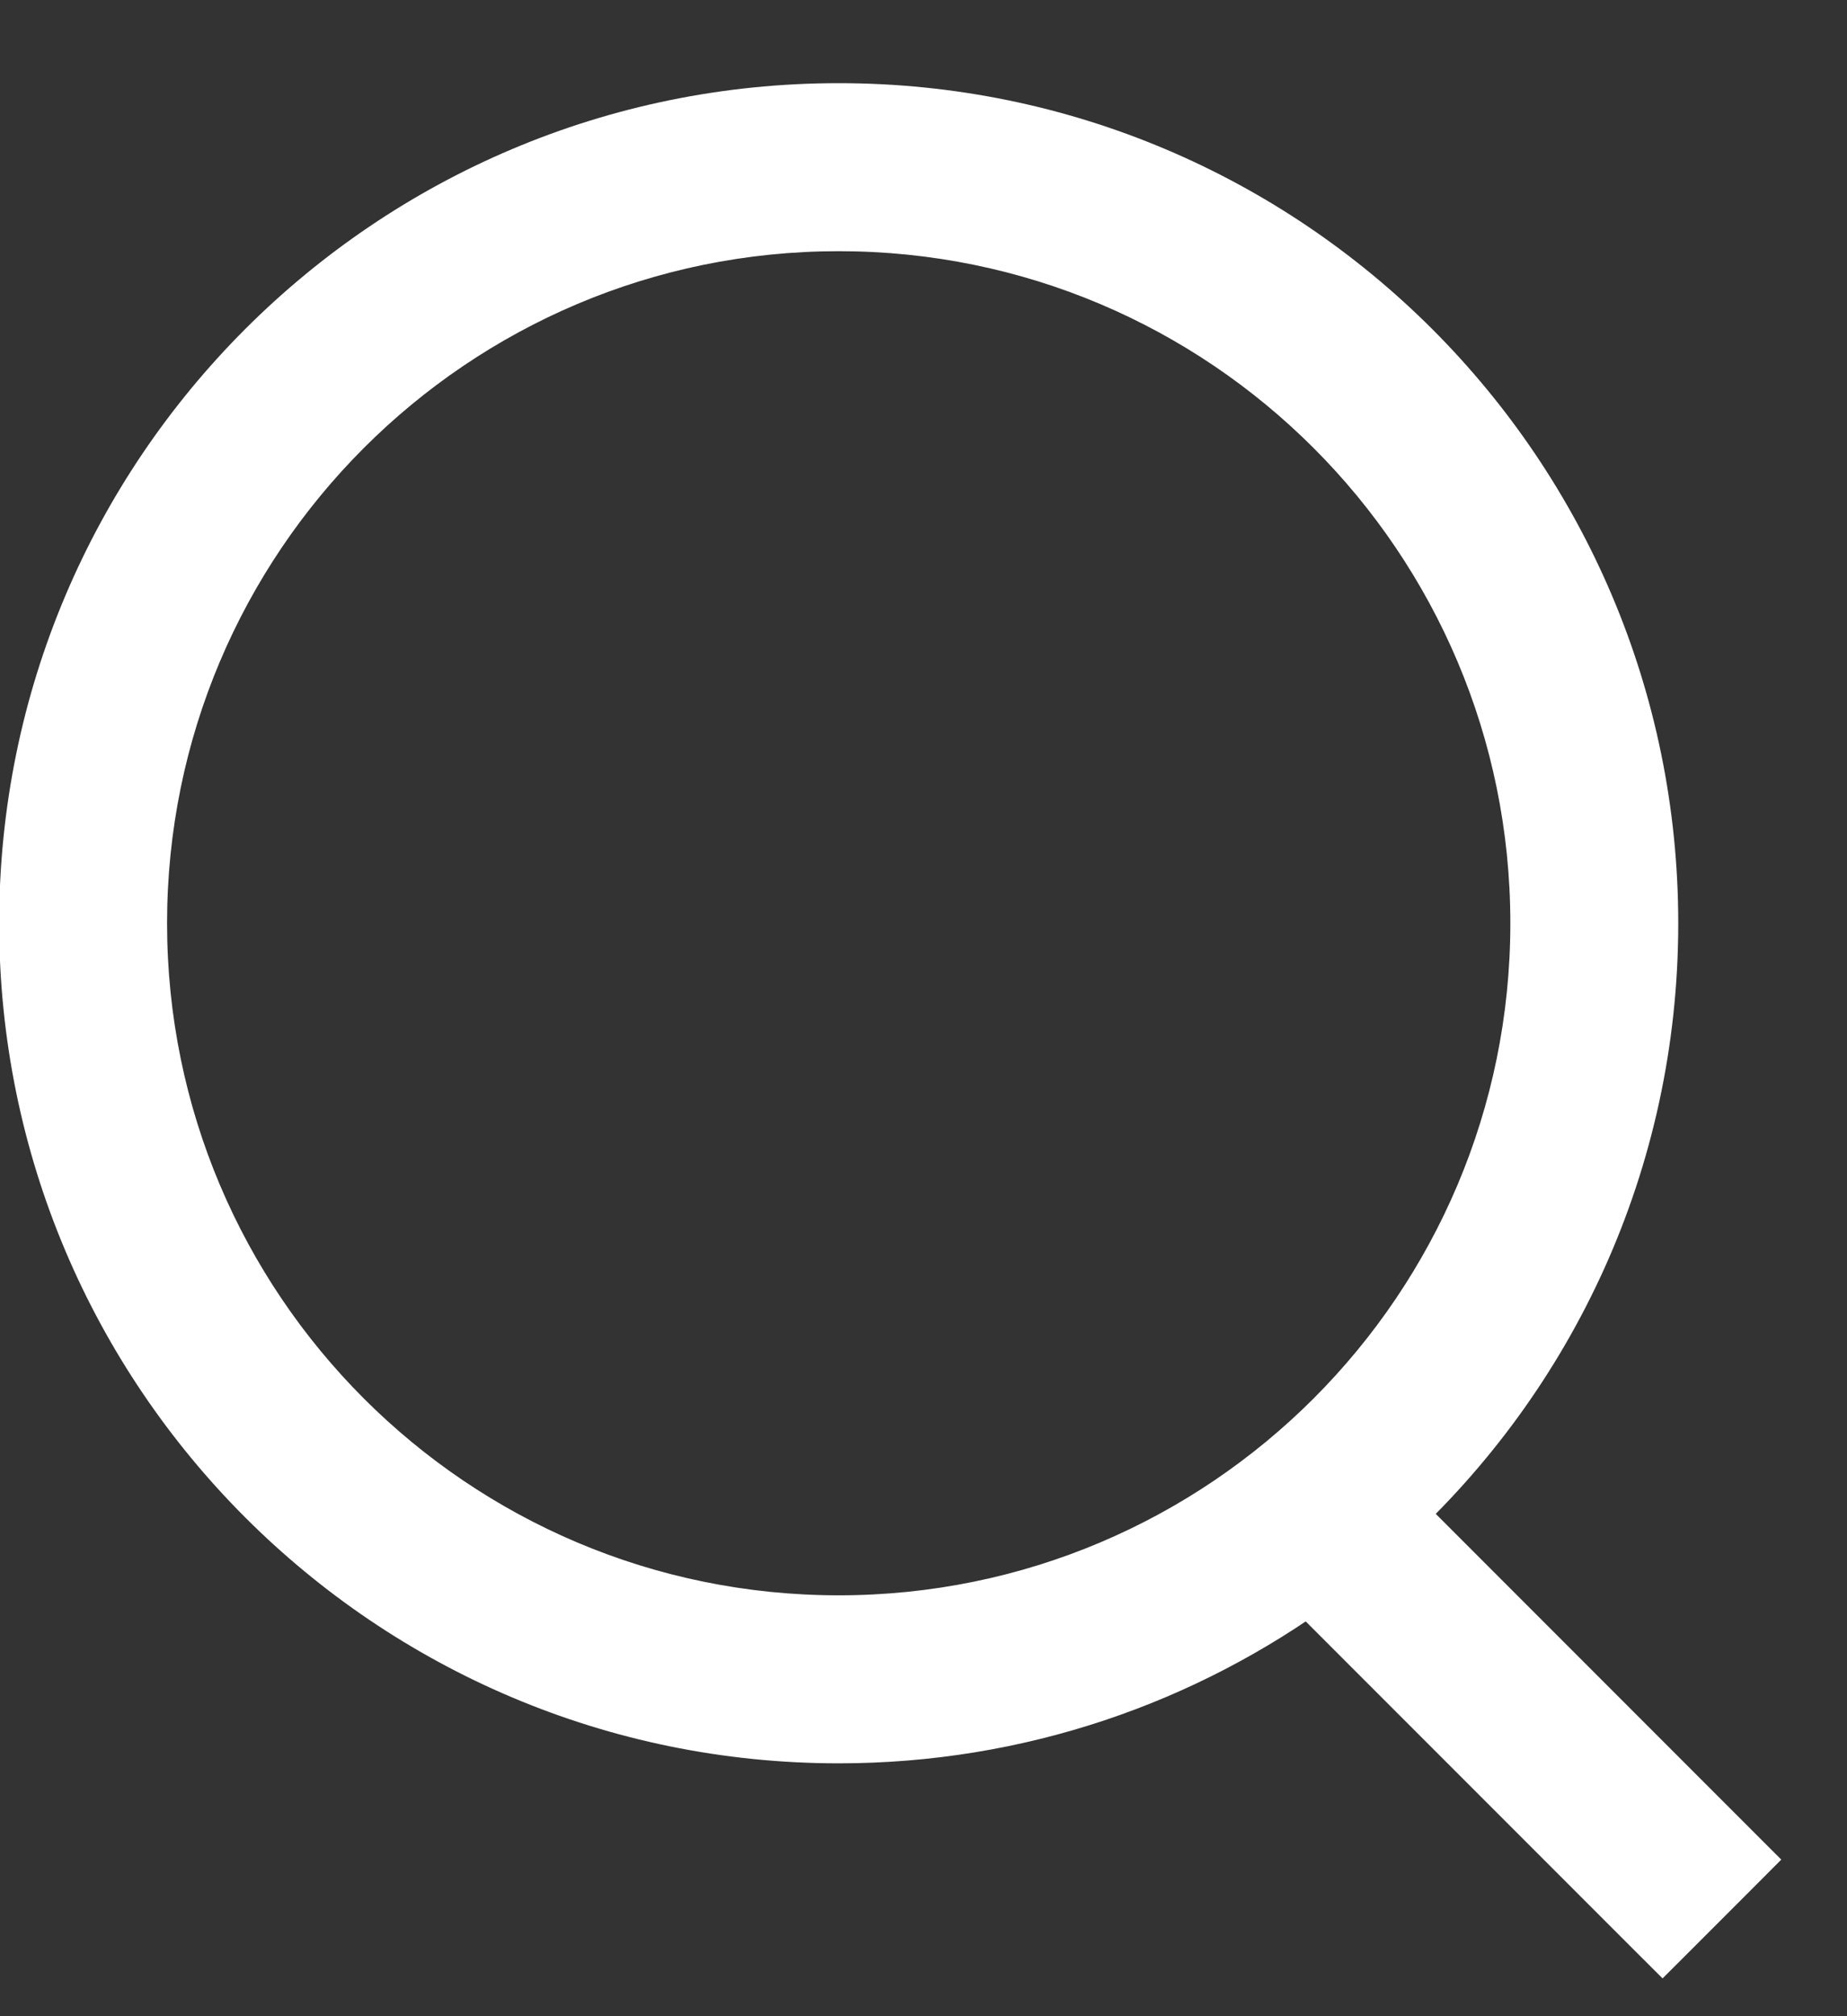
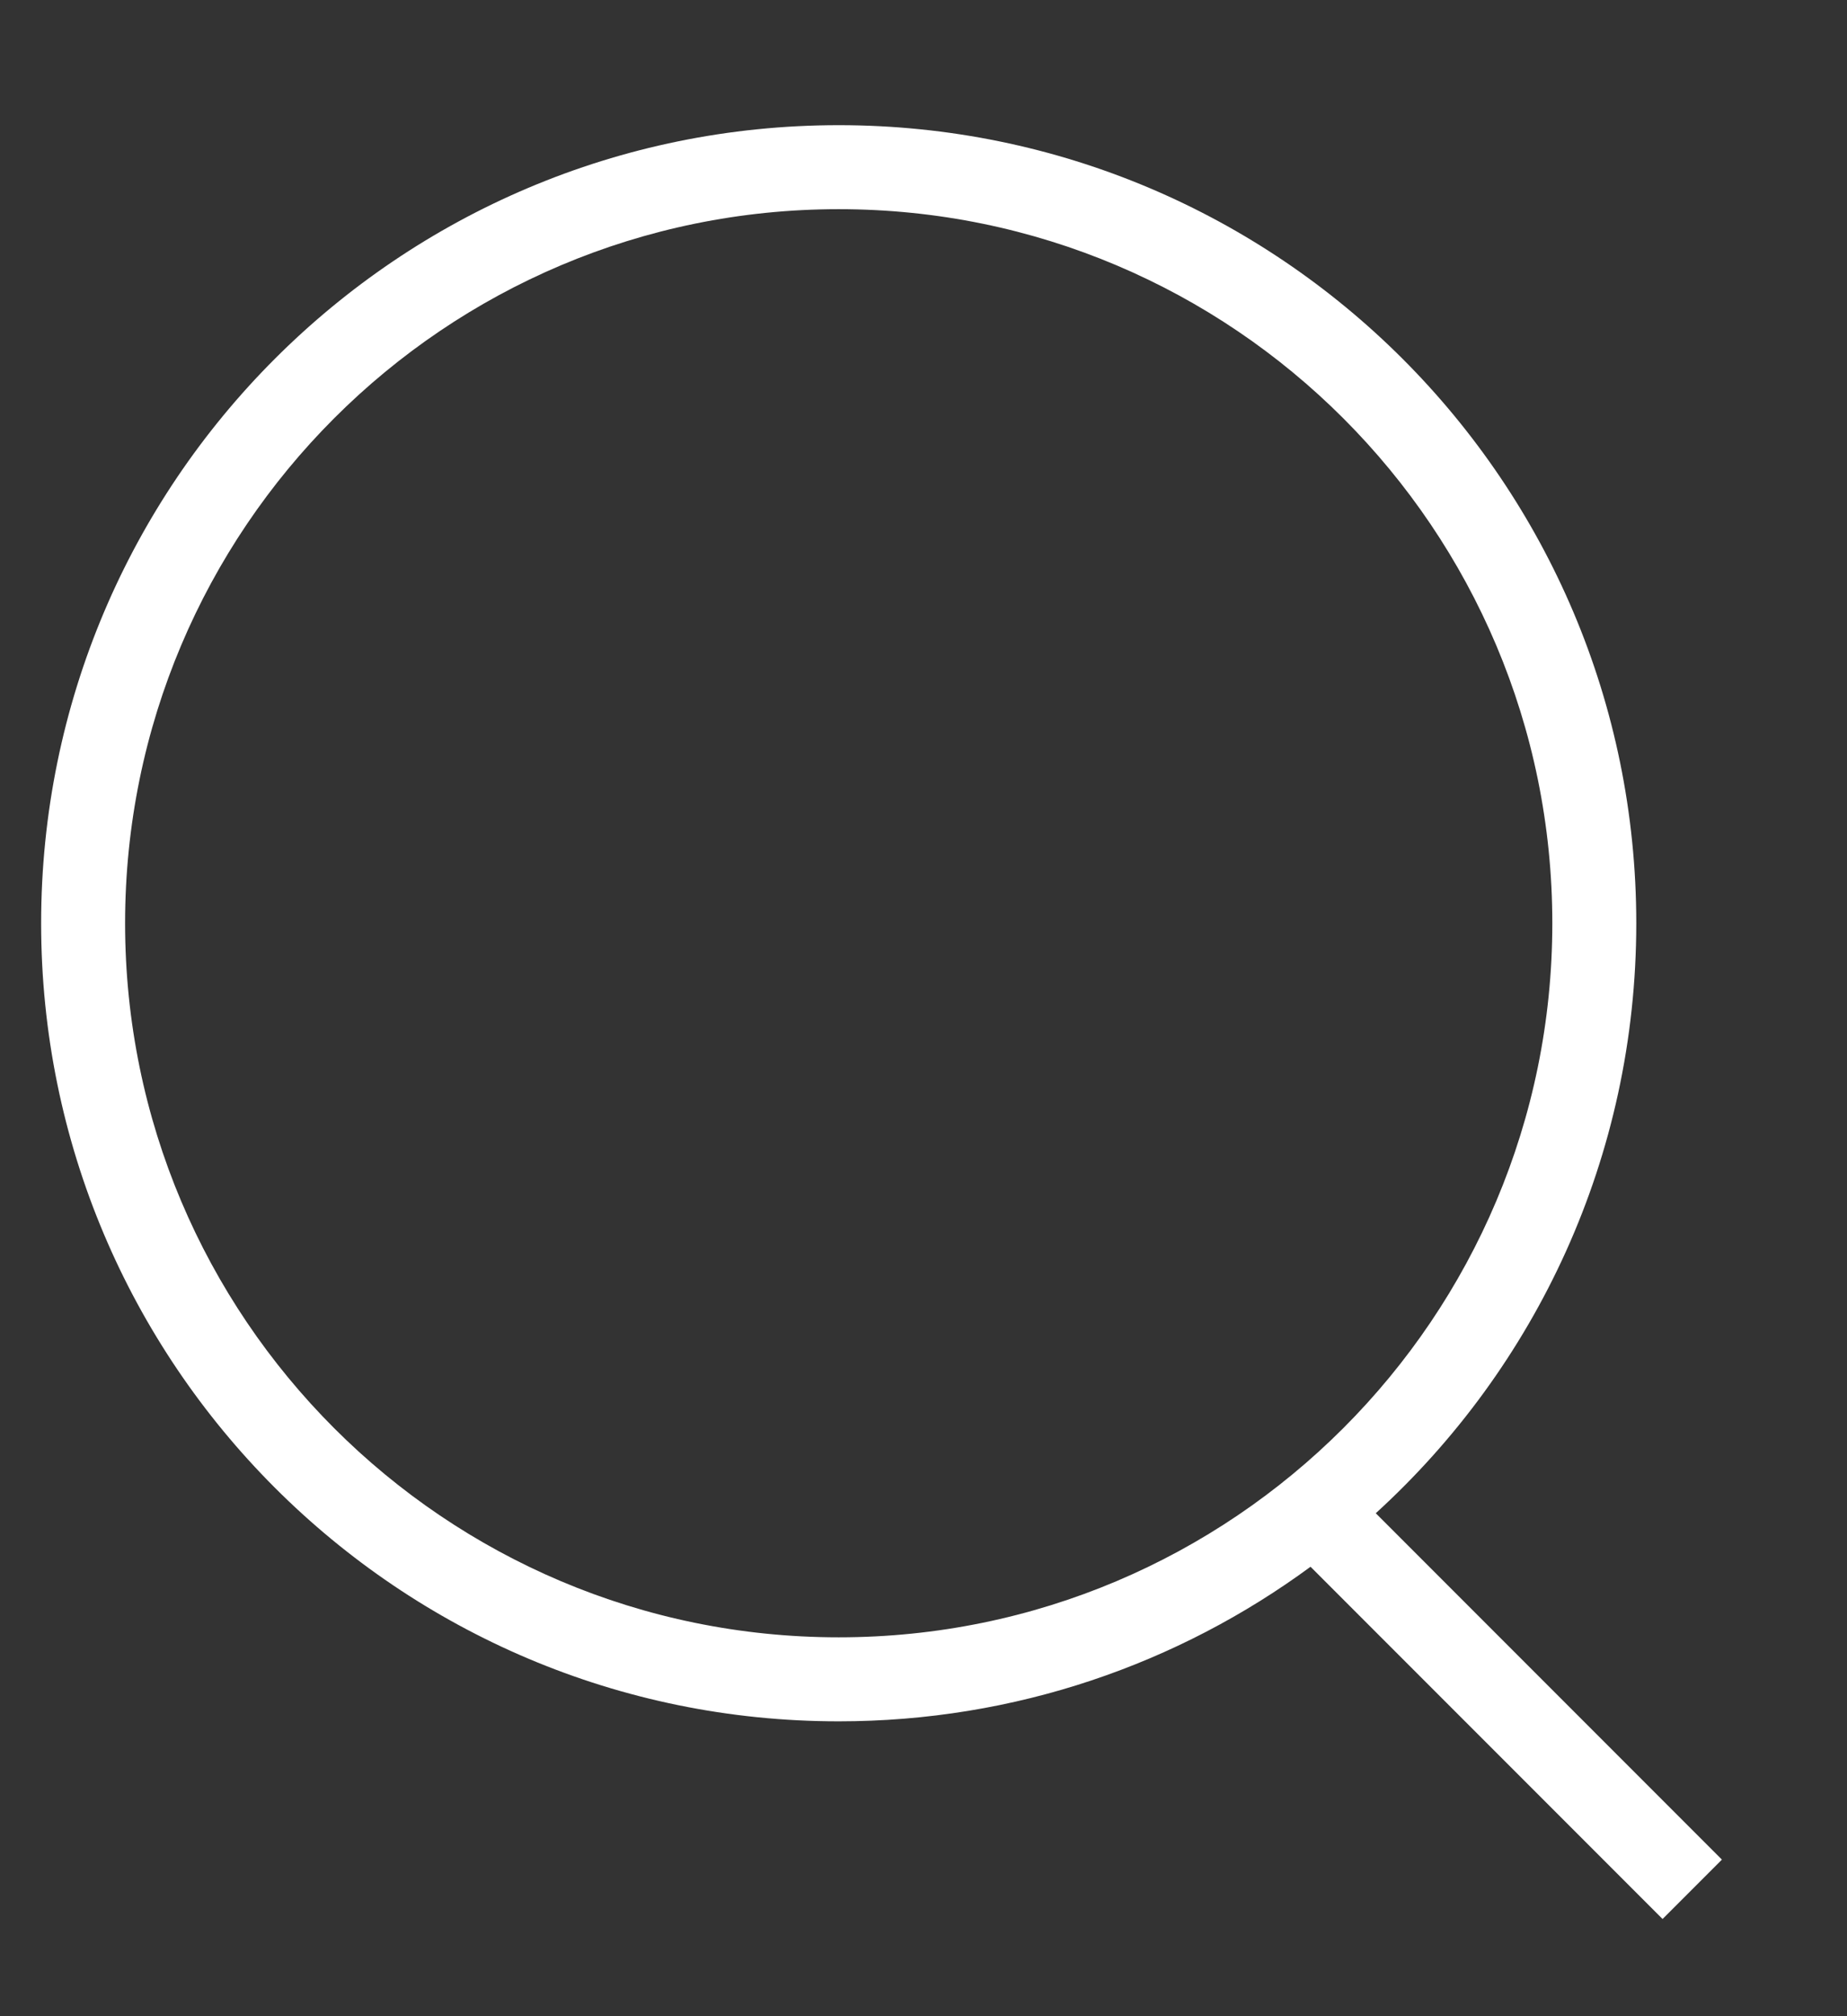
<svg xmlns="http://www.w3.org/2000/svg" width="22" height="24" viewBox="0 0 22 24" fill="none">
  <rect x="0" y="0" width="22" height="24" fill="#333333" stroke="none" />
  <path fill-rule="evenodd" clip-rule="evenodd" d="M18.49 10.99C18.49 15.684 14.684 19.49 9.99 19.49C5.296 19.49 1.49 15.684 1.49 10.99C1.49 6.295 5.296 2.49 9.99 2.49C14.684 2.49 18.49 6.295 18.49 10.99ZM15.61 18.65C14.036 19.807 12.093 20.49 9.99 20.49C4.743 20.49 0.49 16.237 0.49 10.99C0.49 5.743 4.743 1.49 9.99 1.49C15.237 1.49 19.49 5.743 19.49 10.99C19.49 13.773 18.294 16.276 16.387 18.013L20.51 22.136L19.803 22.843L15.61 18.65Z" fill="white" />
-   <path d="M15.61 18.65L15.963 18.297L15.66 17.993L15.314 18.247L15.61 18.65ZM16.387 18.013L16.05 17.644L15.663 17.997L16.034 18.367L16.387 18.013ZM20.51 22.136L20.864 22.49L21.217 22.136L20.864 21.783L20.51 22.136ZM19.803 22.843L19.449 23.197L19.803 23.55L20.157 23.197L19.803 22.843ZM9.99 19.99C14.961 19.99 18.99 15.96 18.99 10.99H17.99C17.99 15.408 14.408 18.99 9.99 18.99V19.99ZM0.99 10.99C0.99 15.96 5.019 19.99 9.99 19.99V18.99C5.572 18.99 1.99 15.408 1.99 10.99H0.99ZM9.99 1.99C5.019 1.99 0.99 6.019 0.99 10.99H1.99C1.99 6.572 5.572 2.99 9.99 2.99V1.99ZM18.99 10.99C18.99 6.019 14.961 1.99 9.99 1.99V2.99C14.408 2.99 17.99 6.572 17.99 10.99H18.99ZM9.99 20.99C12.203 20.99 14.249 20.27 15.906 19.053L15.314 18.247C13.823 19.343 11.983 19.99 9.99 19.99V20.99ZM-0.01 10.99C-0.01 16.513 4.467 20.99 9.99 20.99V19.99C5.019 19.99 0.99 15.96 0.99 10.99H-0.01ZM9.99 0.99C4.467 0.99 -0.01 5.467 -0.01 10.99H0.99C0.99 6.019 5.019 1.99 9.99 1.99V0.99ZM19.99 10.99C19.99 5.467 15.513 0.99 9.99 0.99V1.99C14.961 1.99 18.99 6.019 18.99 10.99H19.99ZM16.724 18.383C18.73 16.555 19.99 13.919 19.99 10.99H18.99C18.99 13.626 17.857 15.997 16.05 17.644L16.724 18.383ZM16.034 18.367L20.157 22.49L20.864 21.783L16.741 17.66L16.034 18.367ZM20.157 21.783L19.449 22.49L20.157 23.197L20.864 22.49L20.157 21.783ZM20.157 22.49L15.963 18.297L15.256 19.004L19.449 23.197L20.157 22.49Z" fill="white" />
</svg>